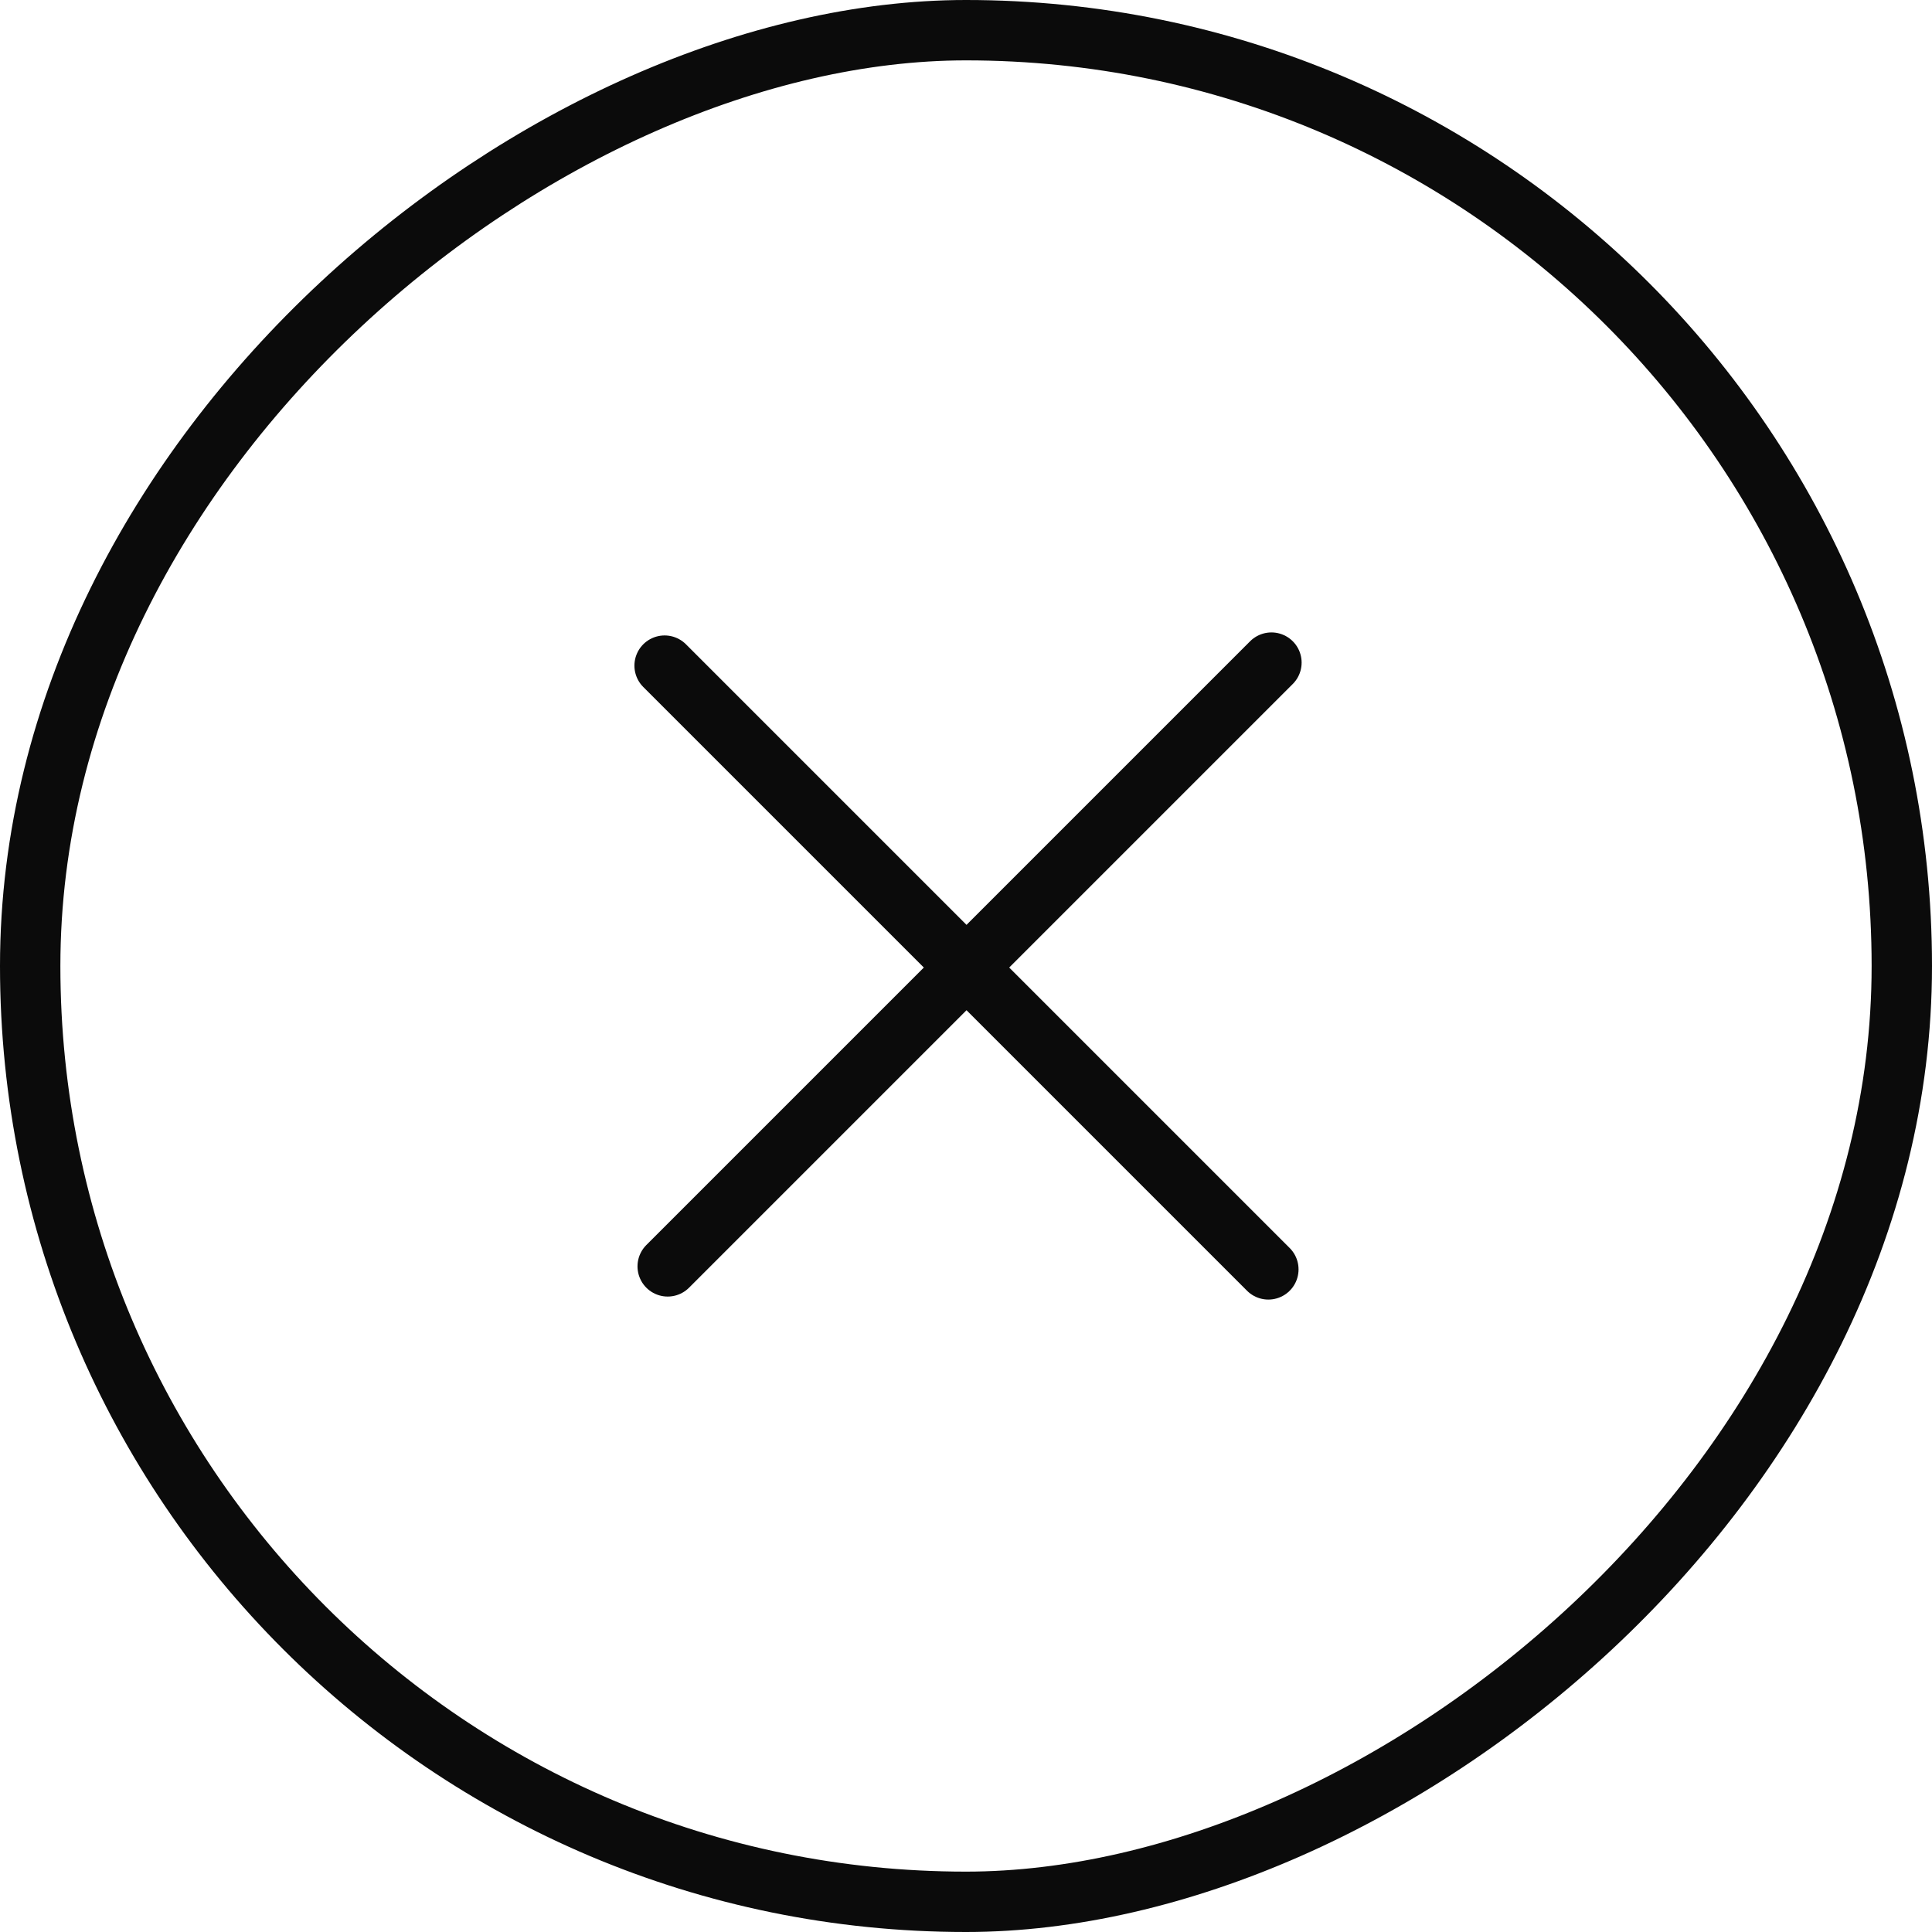
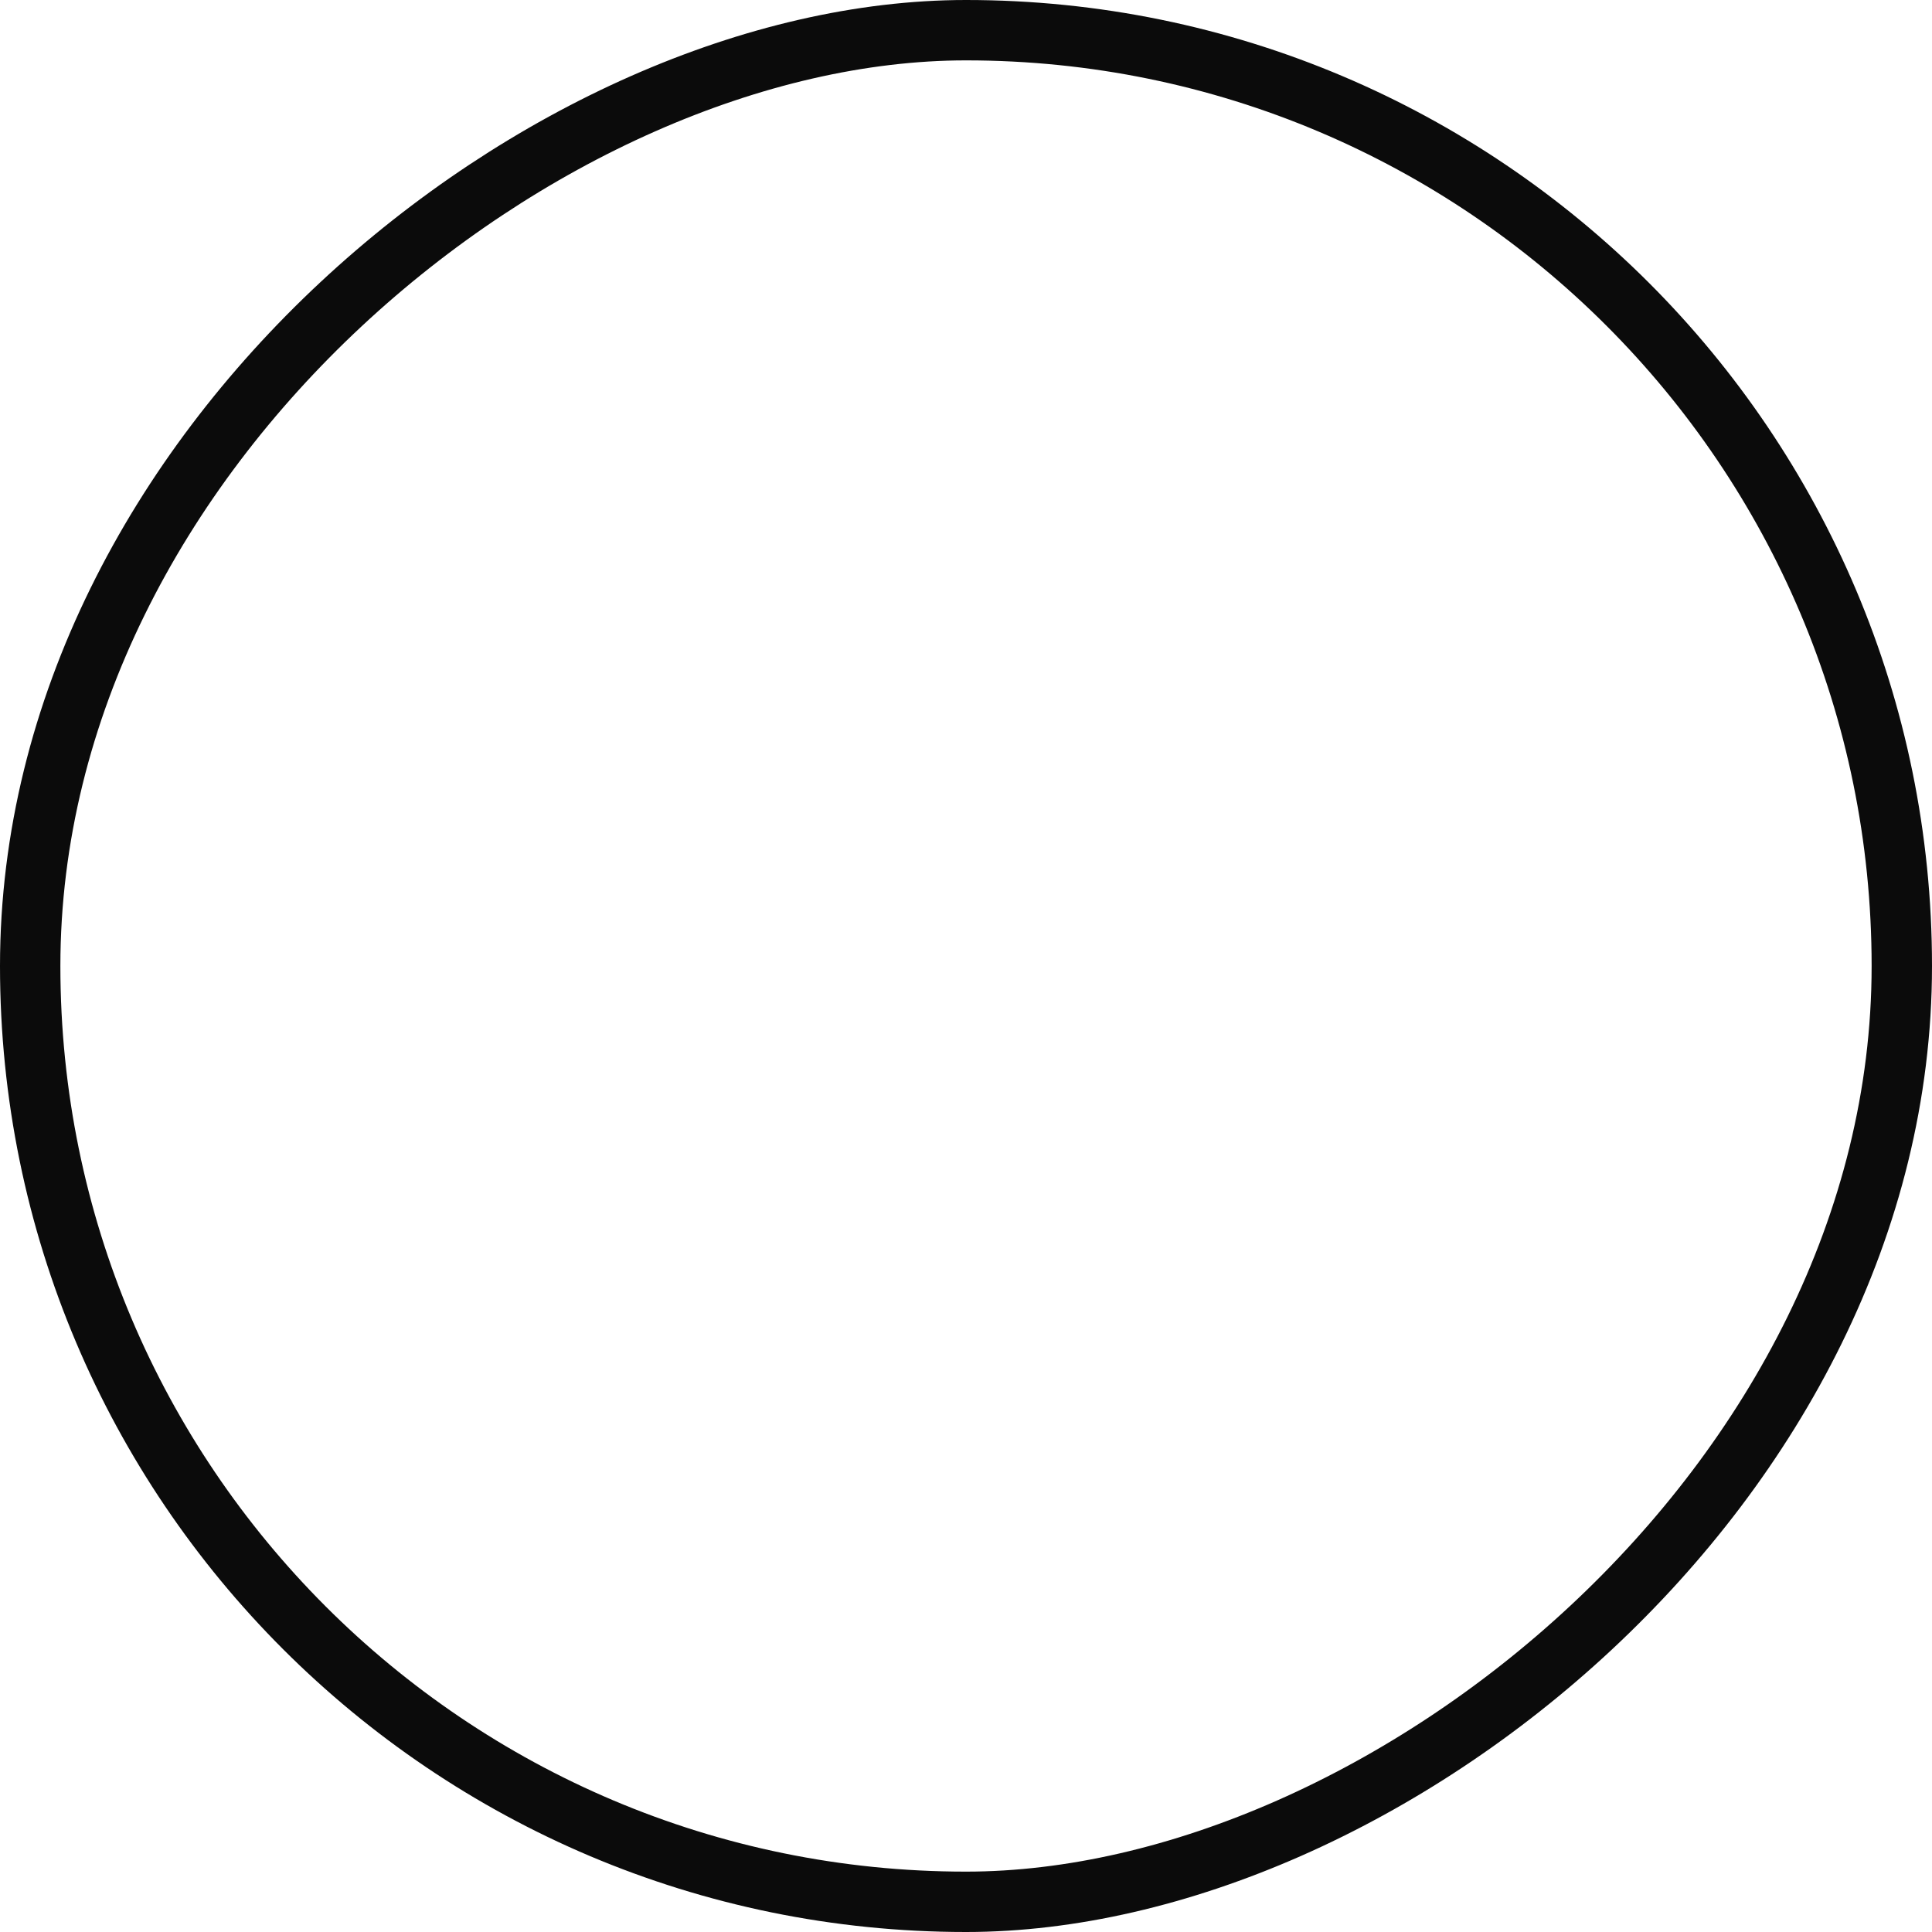
<svg xmlns="http://www.w3.org/2000/svg" width="32" height="32" viewBox="0 0 32 32" fill="none">
  <rect x="31.5" y="0.5" width="31" height="31" rx="15.5" transform="rotate(90 31.5 0.5)" stroke="#0B0B0B" />
-   <path d="M21.008 21.025L11.008 11.025" stroke="#0B0B0B" stroke-linecap="round" />
-   <path d="M21.059 10.975L11.059 20.975" stroke="#0B0B0B" stroke-linecap="round" />
</svg>